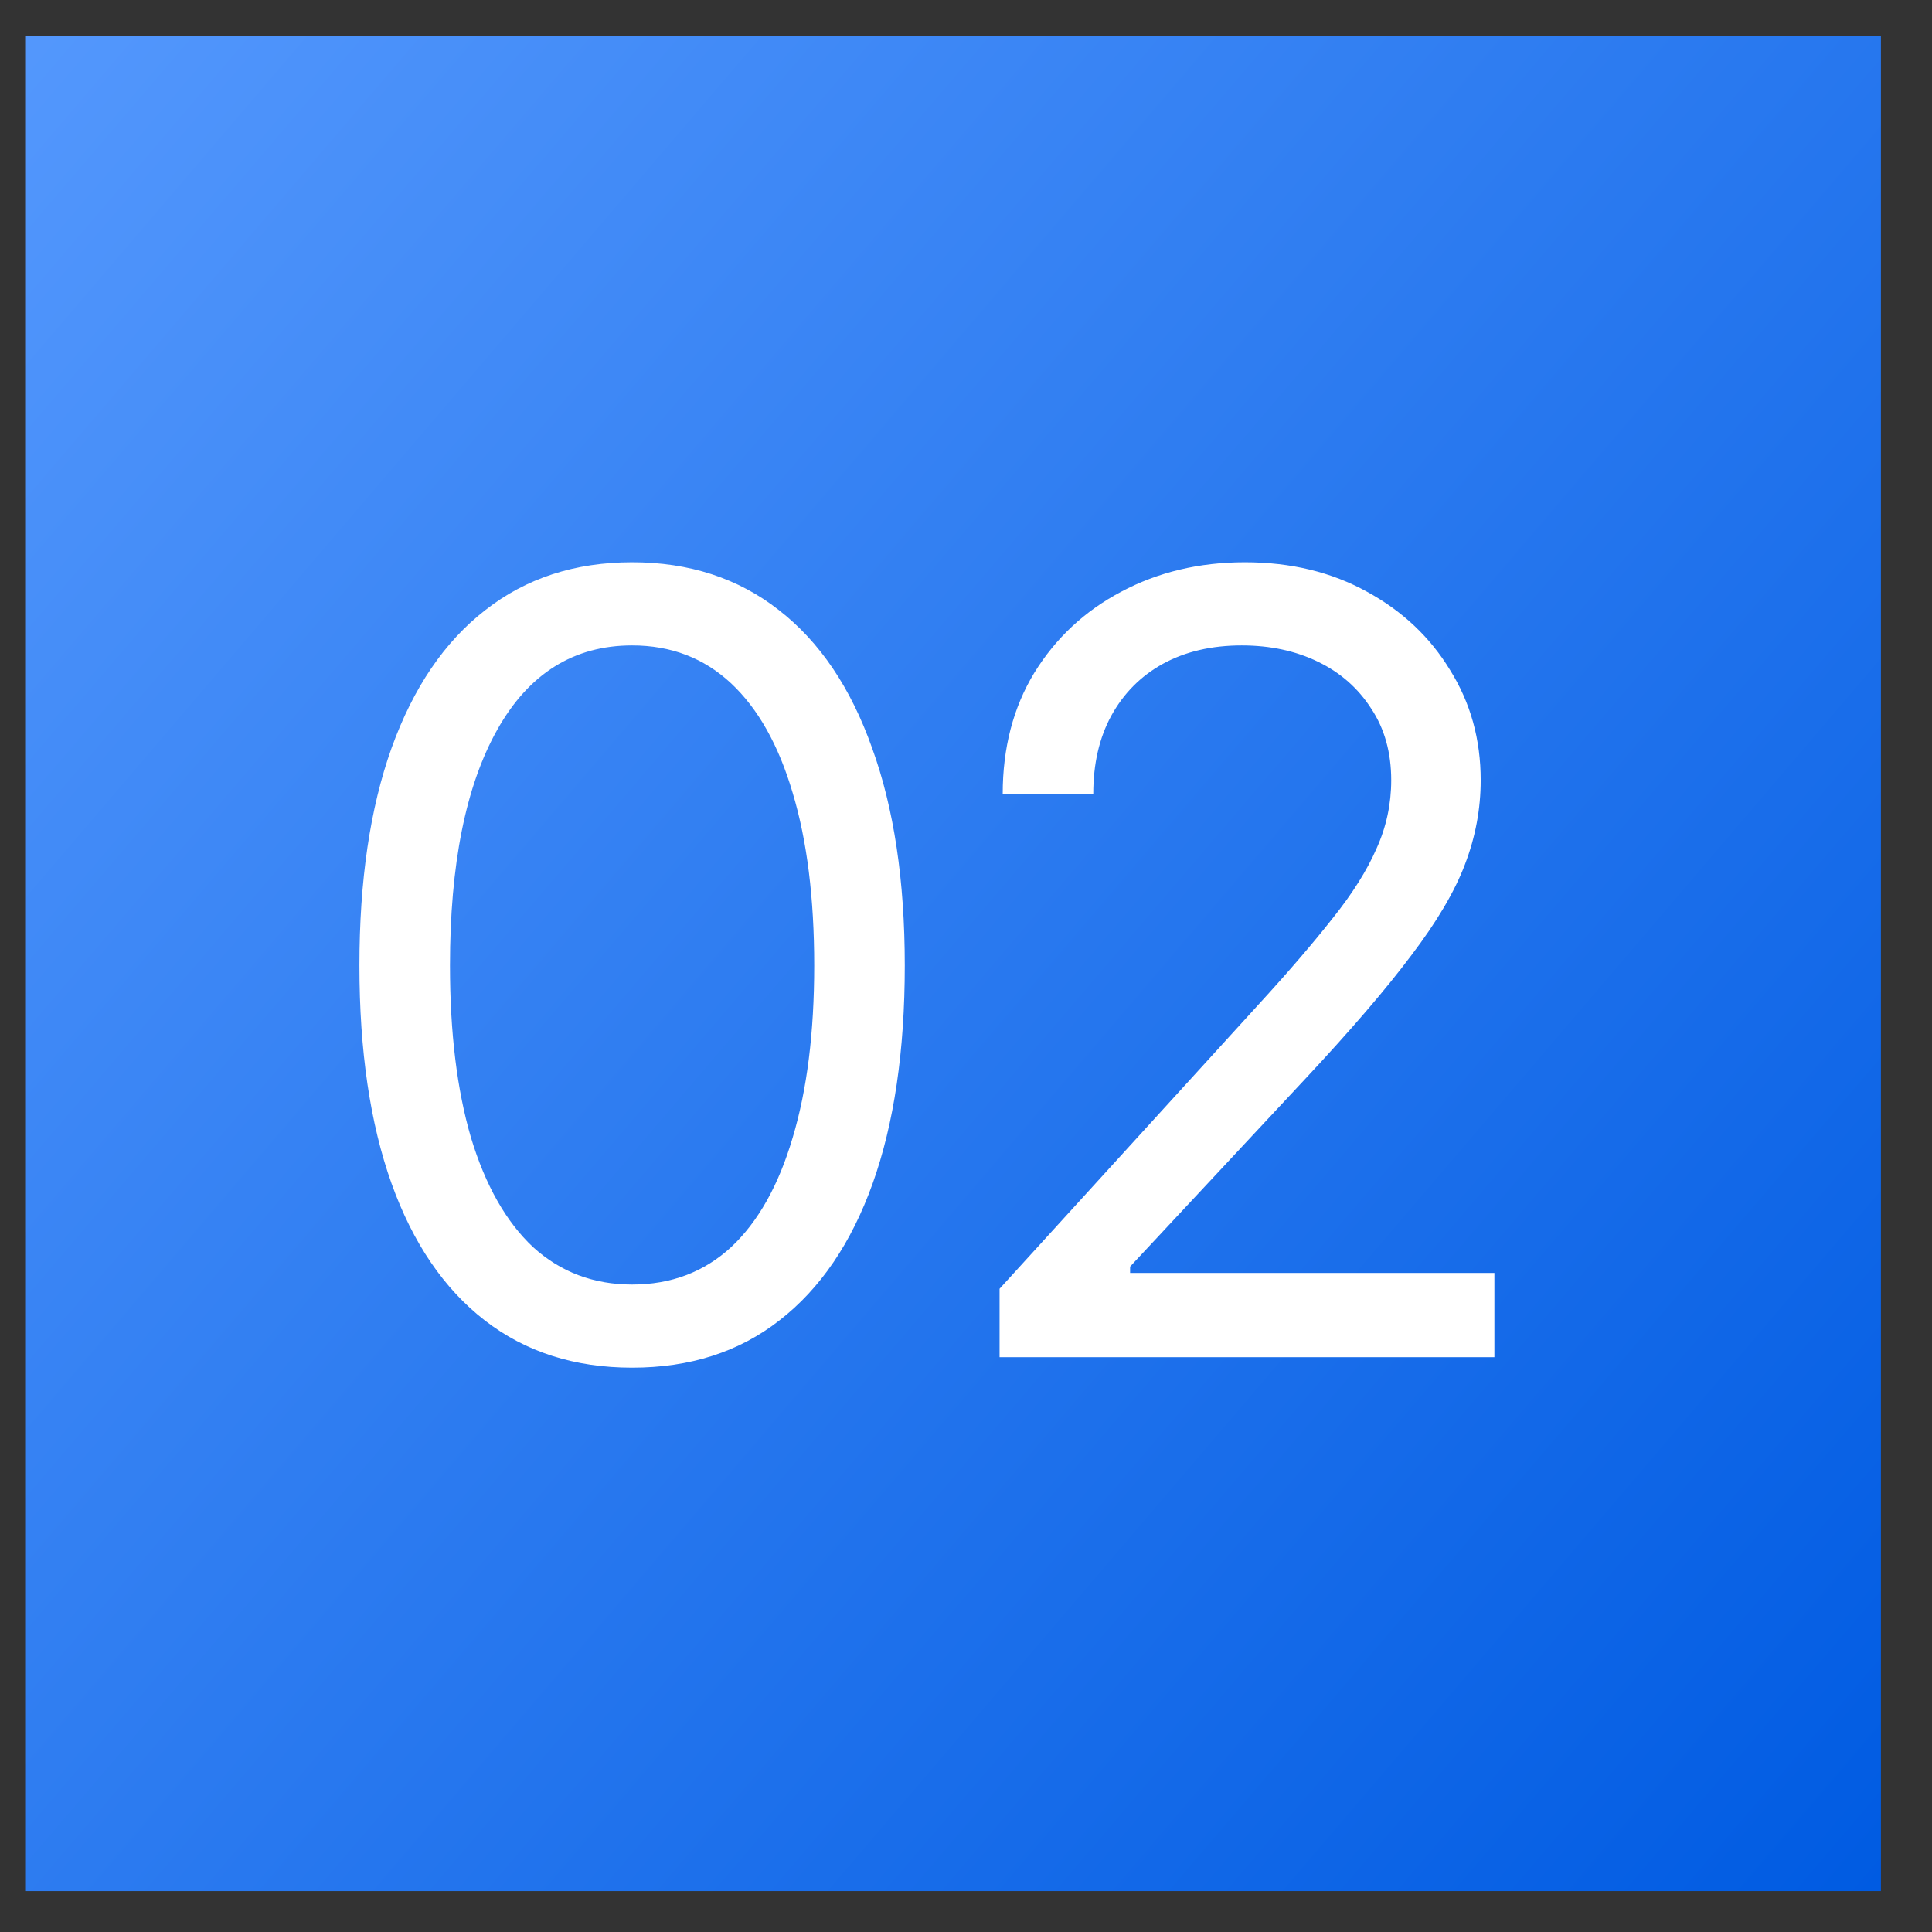
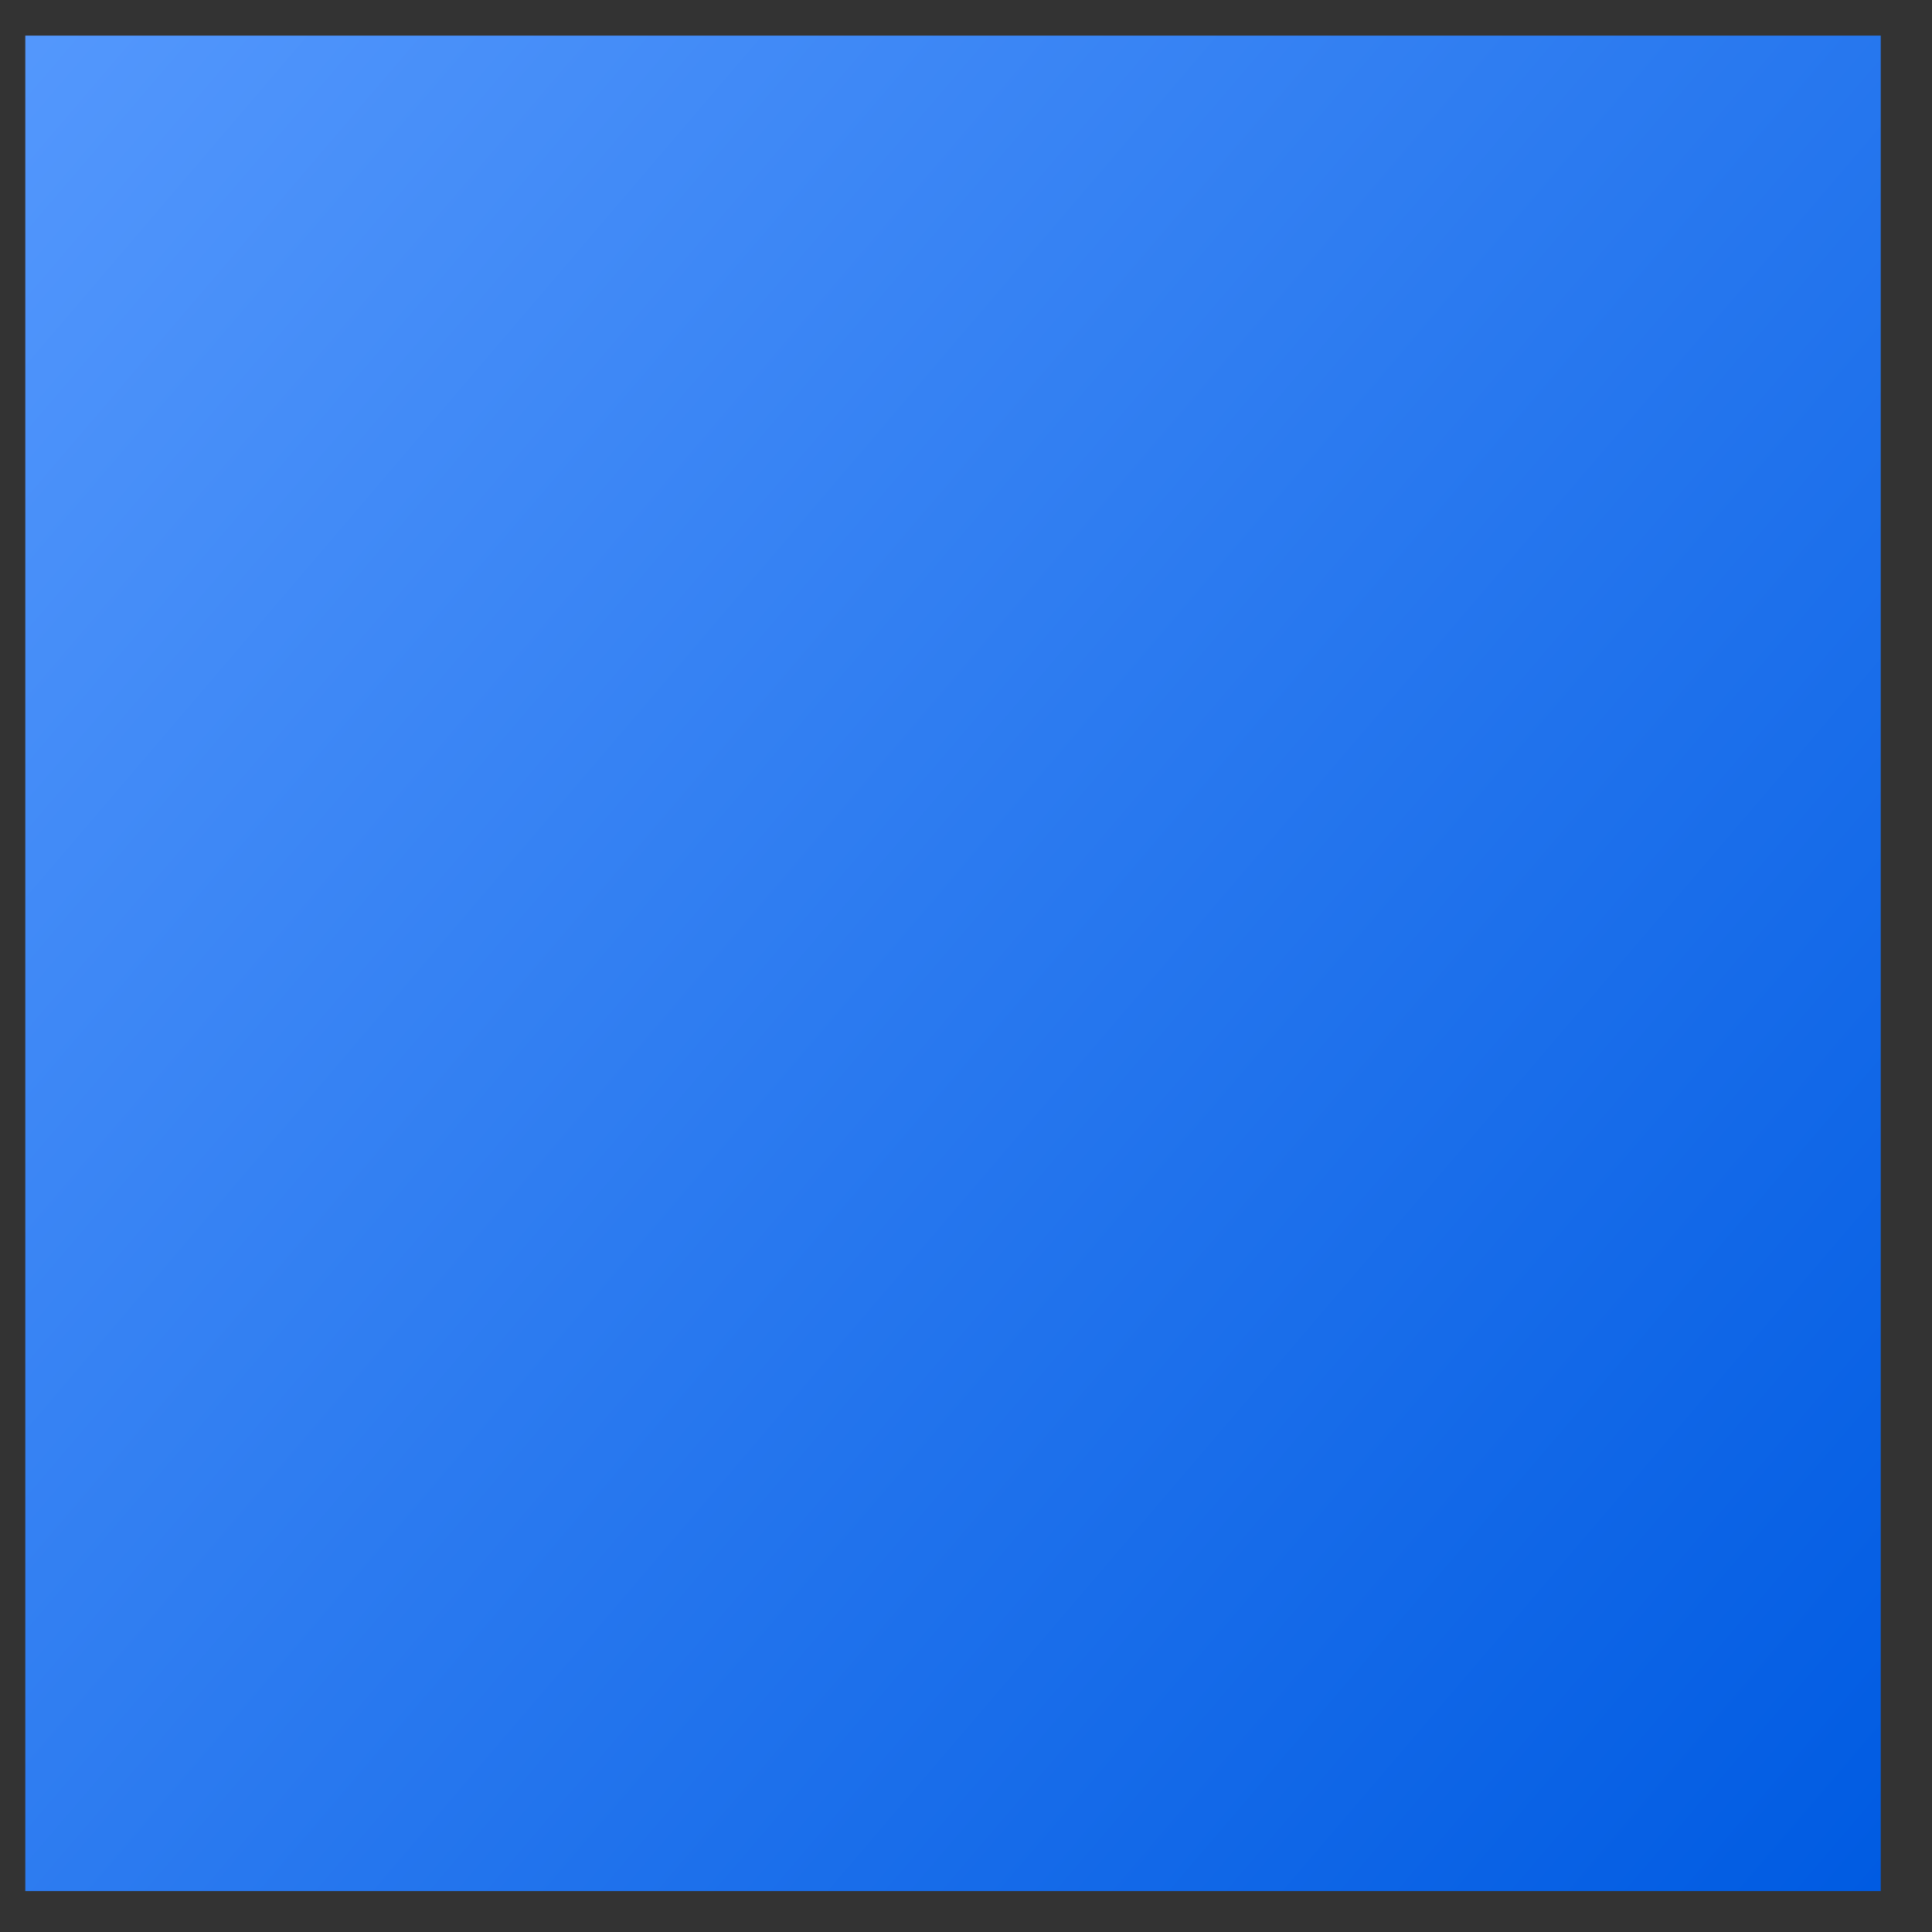
<svg xmlns="http://www.w3.org/2000/svg" width="32" height="32" viewBox="0 0 32 32" fill="none">
  <rect x="0" y="0" width="32" height="32" fill="#333333" stroke="none" />
-   <rect x="0.419" y="0.59" width="30.732" height="30.732" fill="url(#paint0_linear_18_49)" />
  <path d="M10.47 22.653C9.516 22.653 8.702 22.392 8.028 21.869C7.354 21.346 6.839 20.59 6.485 19.602C6.13 18.608 5.953 17.404 5.953 15.992C5.953 14.585 6.13 13.385 6.485 12.391C6.845 11.391 7.362 10.629 8.037 10.106C8.711 9.577 9.522 9.313 10.47 9.313C11.417 9.313 12.228 9.577 12.902 10.106C13.576 10.629 14.091 11.391 14.445 12.391C14.806 13.385 14.986 14.585 14.986 15.992C14.986 17.404 14.809 18.608 14.454 19.602C14.1 20.59 13.585 21.346 12.911 21.869C12.242 22.392 11.429 22.653 10.47 22.653ZM10.47 21.276C11.115 21.276 11.661 21.069 12.109 20.657C12.556 20.238 12.896 19.634 13.129 18.843C13.367 18.052 13.486 17.102 13.486 15.992C13.486 14.876 13.367 13.922 13.129 13.132C12.896 12.341 12.556 11.737 12.109 11.318C11.661 10.9 11.115 10.69 10.47 10.69C9.505 10.69 8.76 11.155 8.237 12.085C7.714 13.016 7.453 14.318 7.453 15.992C7.453 17.102 7.569 18.052 7.801 18.843C8.04 19.634 8.383 20.238 8.83 20.657C9.284 21.069 9.83 21.276 10.47 21.276ZM16.556 22.479V21.346L20.846 16.637C21.346 16.091 21.755 15.614 22.075 15.207C22.401 14.8 22.642 14.416 22.799 14.056C22.962 13.696 23.043 13.318 23.043 12.923C23.043 12.463 22.932 12.068 22.712 11.737C22.496 11.4 22.203 11.141 21.831 10.961C21.459 10.78 21.037 10.69 20.567 10.69C20.067 10.69 19.631 10.792 19.259 10.996C18.892 11.199 18.608 11.487 18.404 11.859C18.206 12.225 18.108 12.655 18.108 13.149H16.608C16.608 12.388 16.782 11.719 17.131 11.144C17.486 10.568 17.965 10.121 18.57 9.801C19.18 9.476 19.863 9.313 20.619 9.313C21.38 9.313 22.055 9.476 22.642 9.801C23.229 10.121 23.688 10.554 24.019 11.1C24.357 11.641 24.525 12.248 24.525 12.923C24.525 13.399 24.438 13.864 24.264 14.318C24.095 14.765 23.799 15.268 23.374 15.826C22.956 16.384 22.374 17.061 21.63 17.858L18.718 20.979V21.084H24.752V22.479H16.556Z" fill="white" />
  <rect x="0.419" y="0.59" width="30.732" height="30.732" fill="url(#paint1_linear_18_49)" />
-   <path d="M10.47 22.653C9.516 22.653 8.702 22.392 8.028 21.869C7.354 21.346 6.839 20.59 6.485 19.602C6.13 18.608 5.953 17.404 5.953 15.992C5.953 14.585 6.13 13.385 6.485 12.391C6.845 11.391 7.362 10.629 8.037 10.106C8.711 9.577 9.522 9.313 10.47 9.313C11.417 9.313 12.228 9.577 12.902 10.106C13.576 10.629 14.091 11.391 14.445 12.391C14.806 13.385 14.986 14.585 14.986 15.992C14.986 17.404 14.809 18.608 14.454 19.602C14.1 20.59 13.585 21.346 12.911 21.869C12.242 22.392 11.429 22.653 10.47 22.653ZM10.47 21.276C11.115 21.276 11.661 21.069 12.109 20.657C12.556 20.238 12.896 19.634 13.129 18.843C13.367 18.052 13.486 17.102 13.486 15.992C13.486 14.876 13.367 13.922 13.129 13.132C12.896 12.341 12.556 11.737 12.109 11.318C11.661 10.9 11.115 10.69 10.47 10.69C9.505 10.69 8.76 11.155 8.237 12.085C7.714 13.016 7.453 14.318 7.453 15.992C7.453 17.102 7.569 18.052 7.801 18.843C8.04 19.634 8.383 20.238 8.83 20.657C9.284 21.069 9.83 21.276 10.47 21.276ZM16.556 22.479V21.346L20.846 16.637C21.346 16.091 21.755 15.614 22.075 15.207C22.401 14.8 22.642 14.416 22.799 14.056C22.962 13.696 23.043 13.318 23.043 12.923C23.043 12.463 22.932 12.068 22.712 11.737C22.496 11.4 22.203 11.141 21.831 10.961C21.459 10.78 21.037 10.69 20.567 10.69C20.067 10.69 19.631 10.792 19.259 10.996C18.892 11.199 18.608 11.487 18.404 11.859C18.206 12.225 18.108 12.655 18.108 13.149H16.608C16.608 12.388 16.782 11.719 17.131 11.144C17.486 10.568 17.965 10.121 18.57 9.801C19.18 9.476 19.863 9.313 20.619 9.313C21.38 9.313 22.055 9.476 22.642 9.801C23.229 10.121 23.688 10.554 24.019 11.1C24.357 11.641 24.525 12.248 24.525 12.923C24.525 13.399 24.438 13.864 24.264 14.318C24.095 14.765 23.799 15.268 23.374 15.826C22.956 16.384 22.374 17.061 21.63 17.858L18.718 20.979V21.084H24.752V22.479H16.556Z" fill="white" />
  <defs>
    <linearGradient id="paint0_linear_18_49" x1="31.151" y1="31.322" x2="-4.819" y2="0.59" gradientUnits="userSpaceOnUse">
      <stop stop-color="#005BE2" />
      <stop offset="1" stop-color="#5B9DFF" />
    </linearGradient>
    <linearGradient id="paint1_linear_18_49" x1="31.151" y1="31.322" x2="-4.819" y2="0.59" gradientUnits="userSpaceOnUse">
      <stop stop-color="#005BE2" />
      <stop offset="1" stop-color="#5B9DFF" />
    </linearGradient>
  </defs>
</svg>